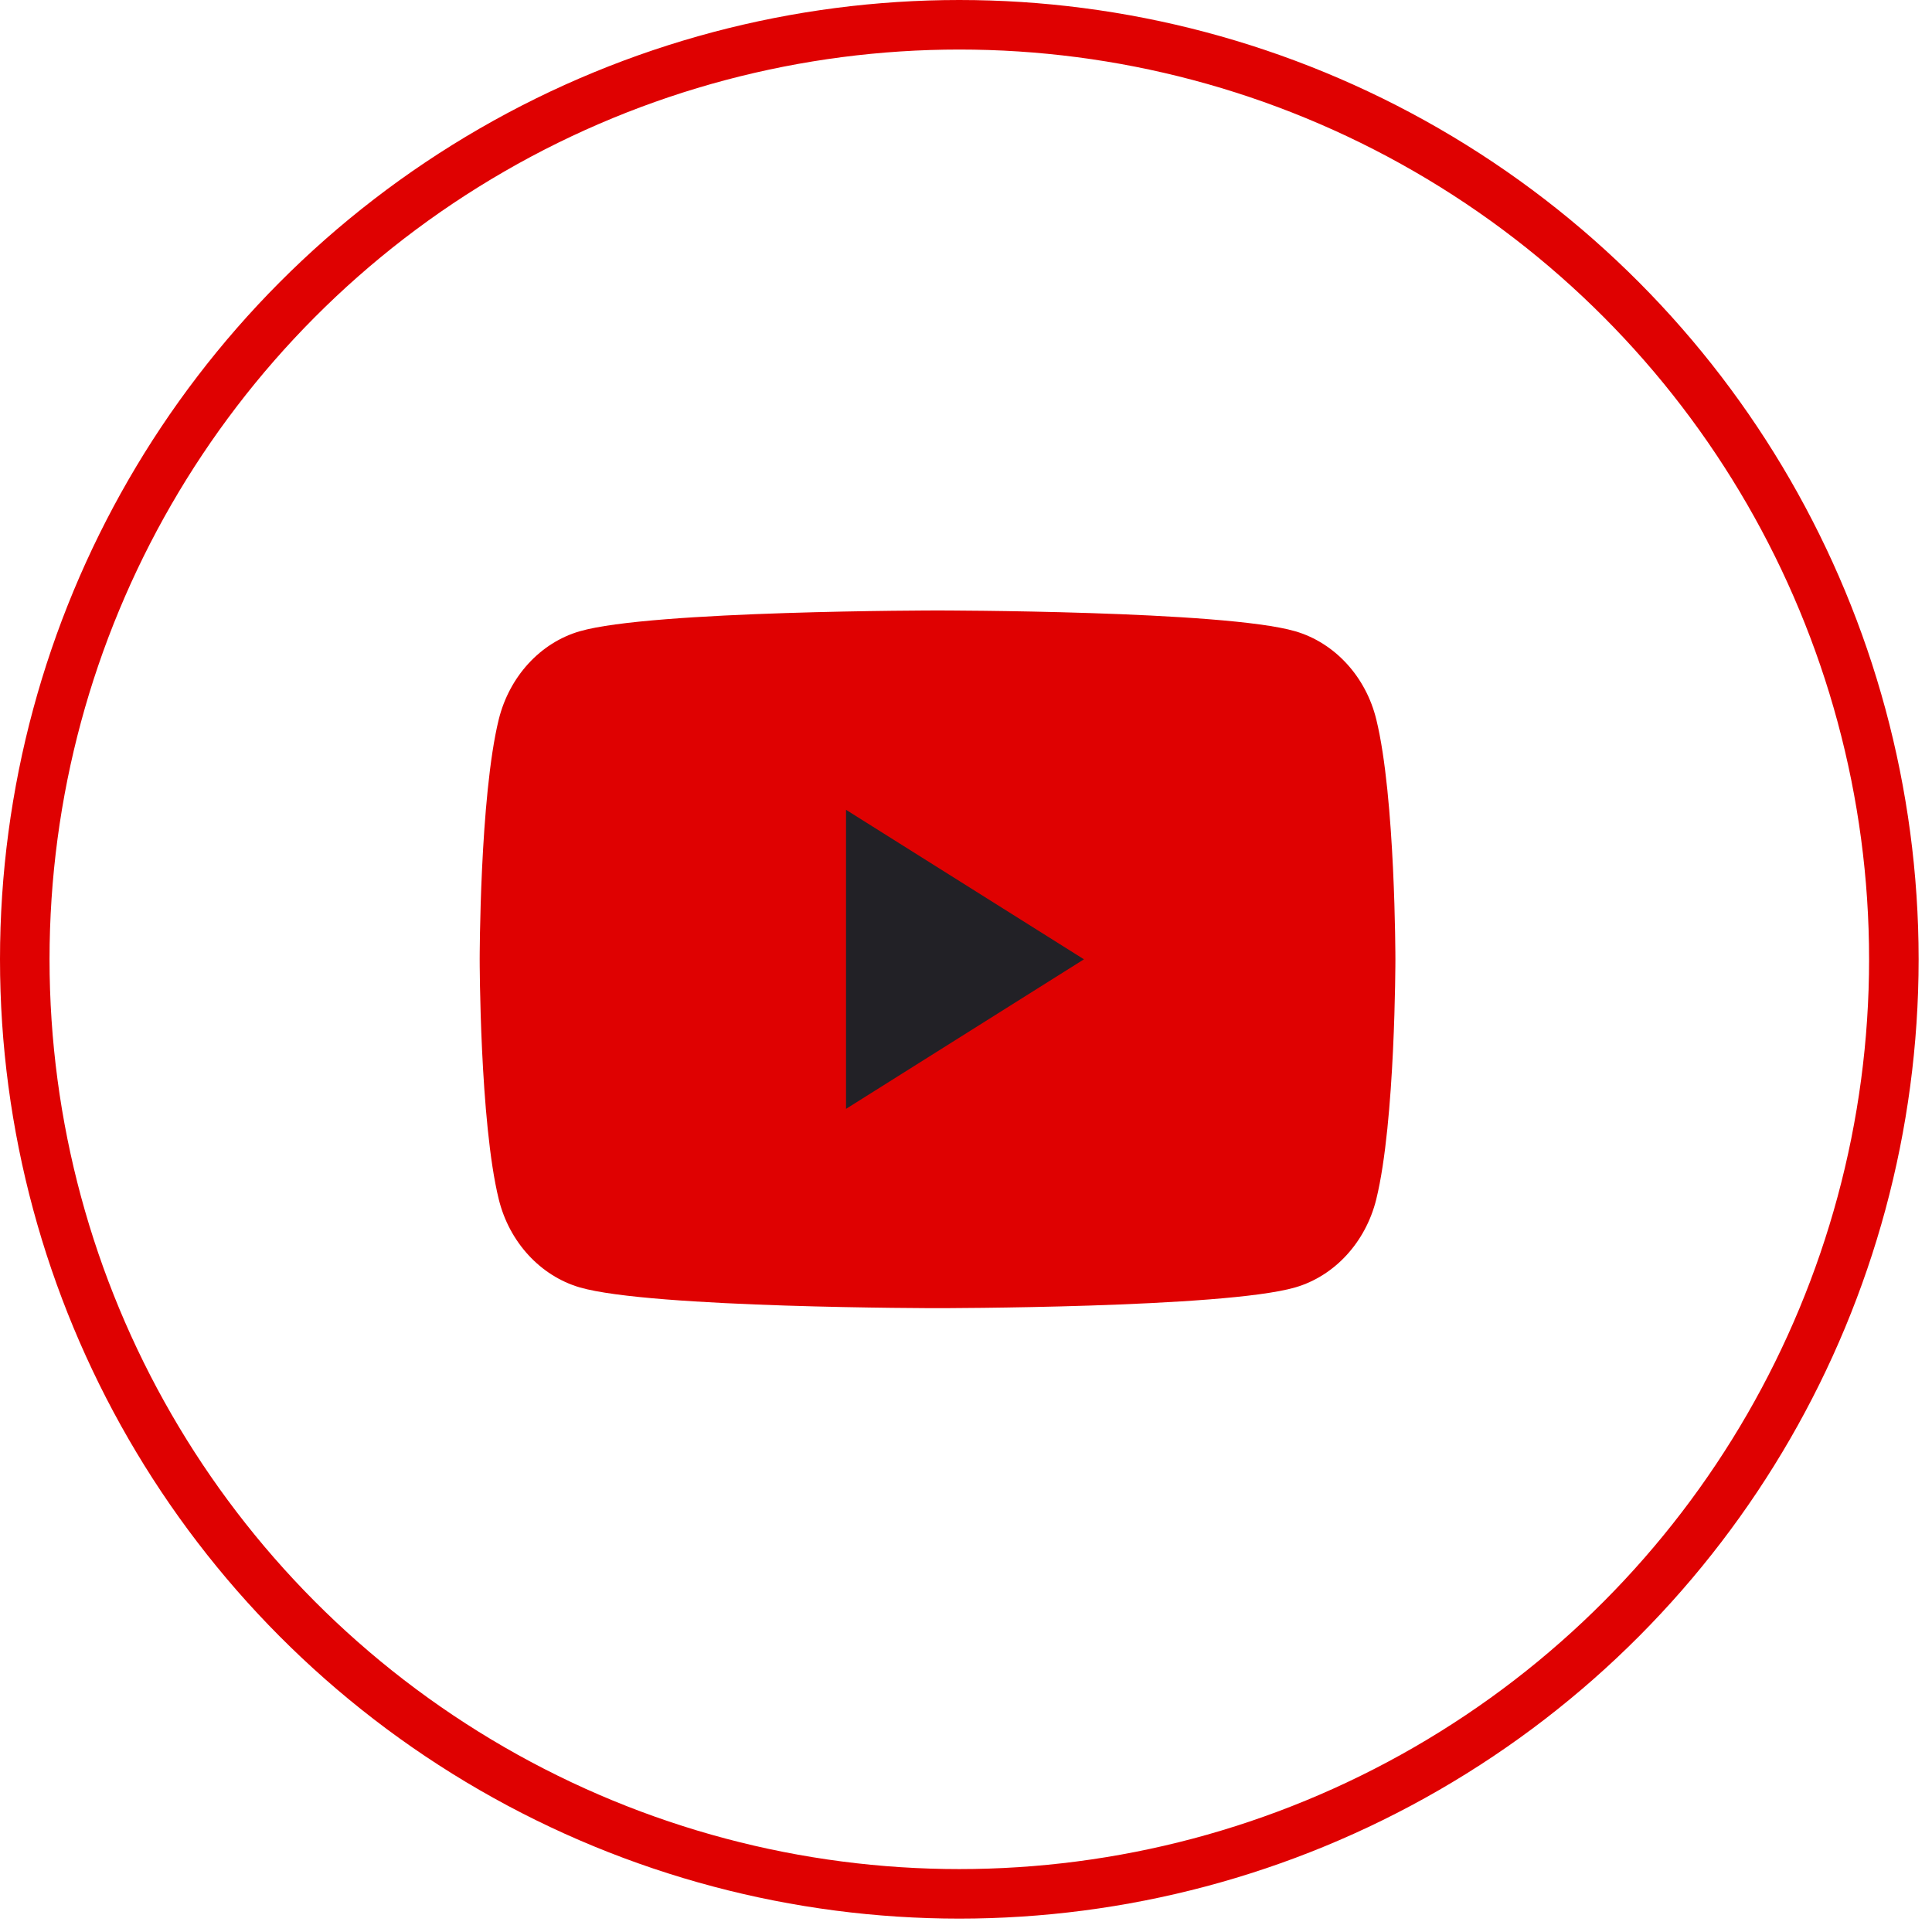
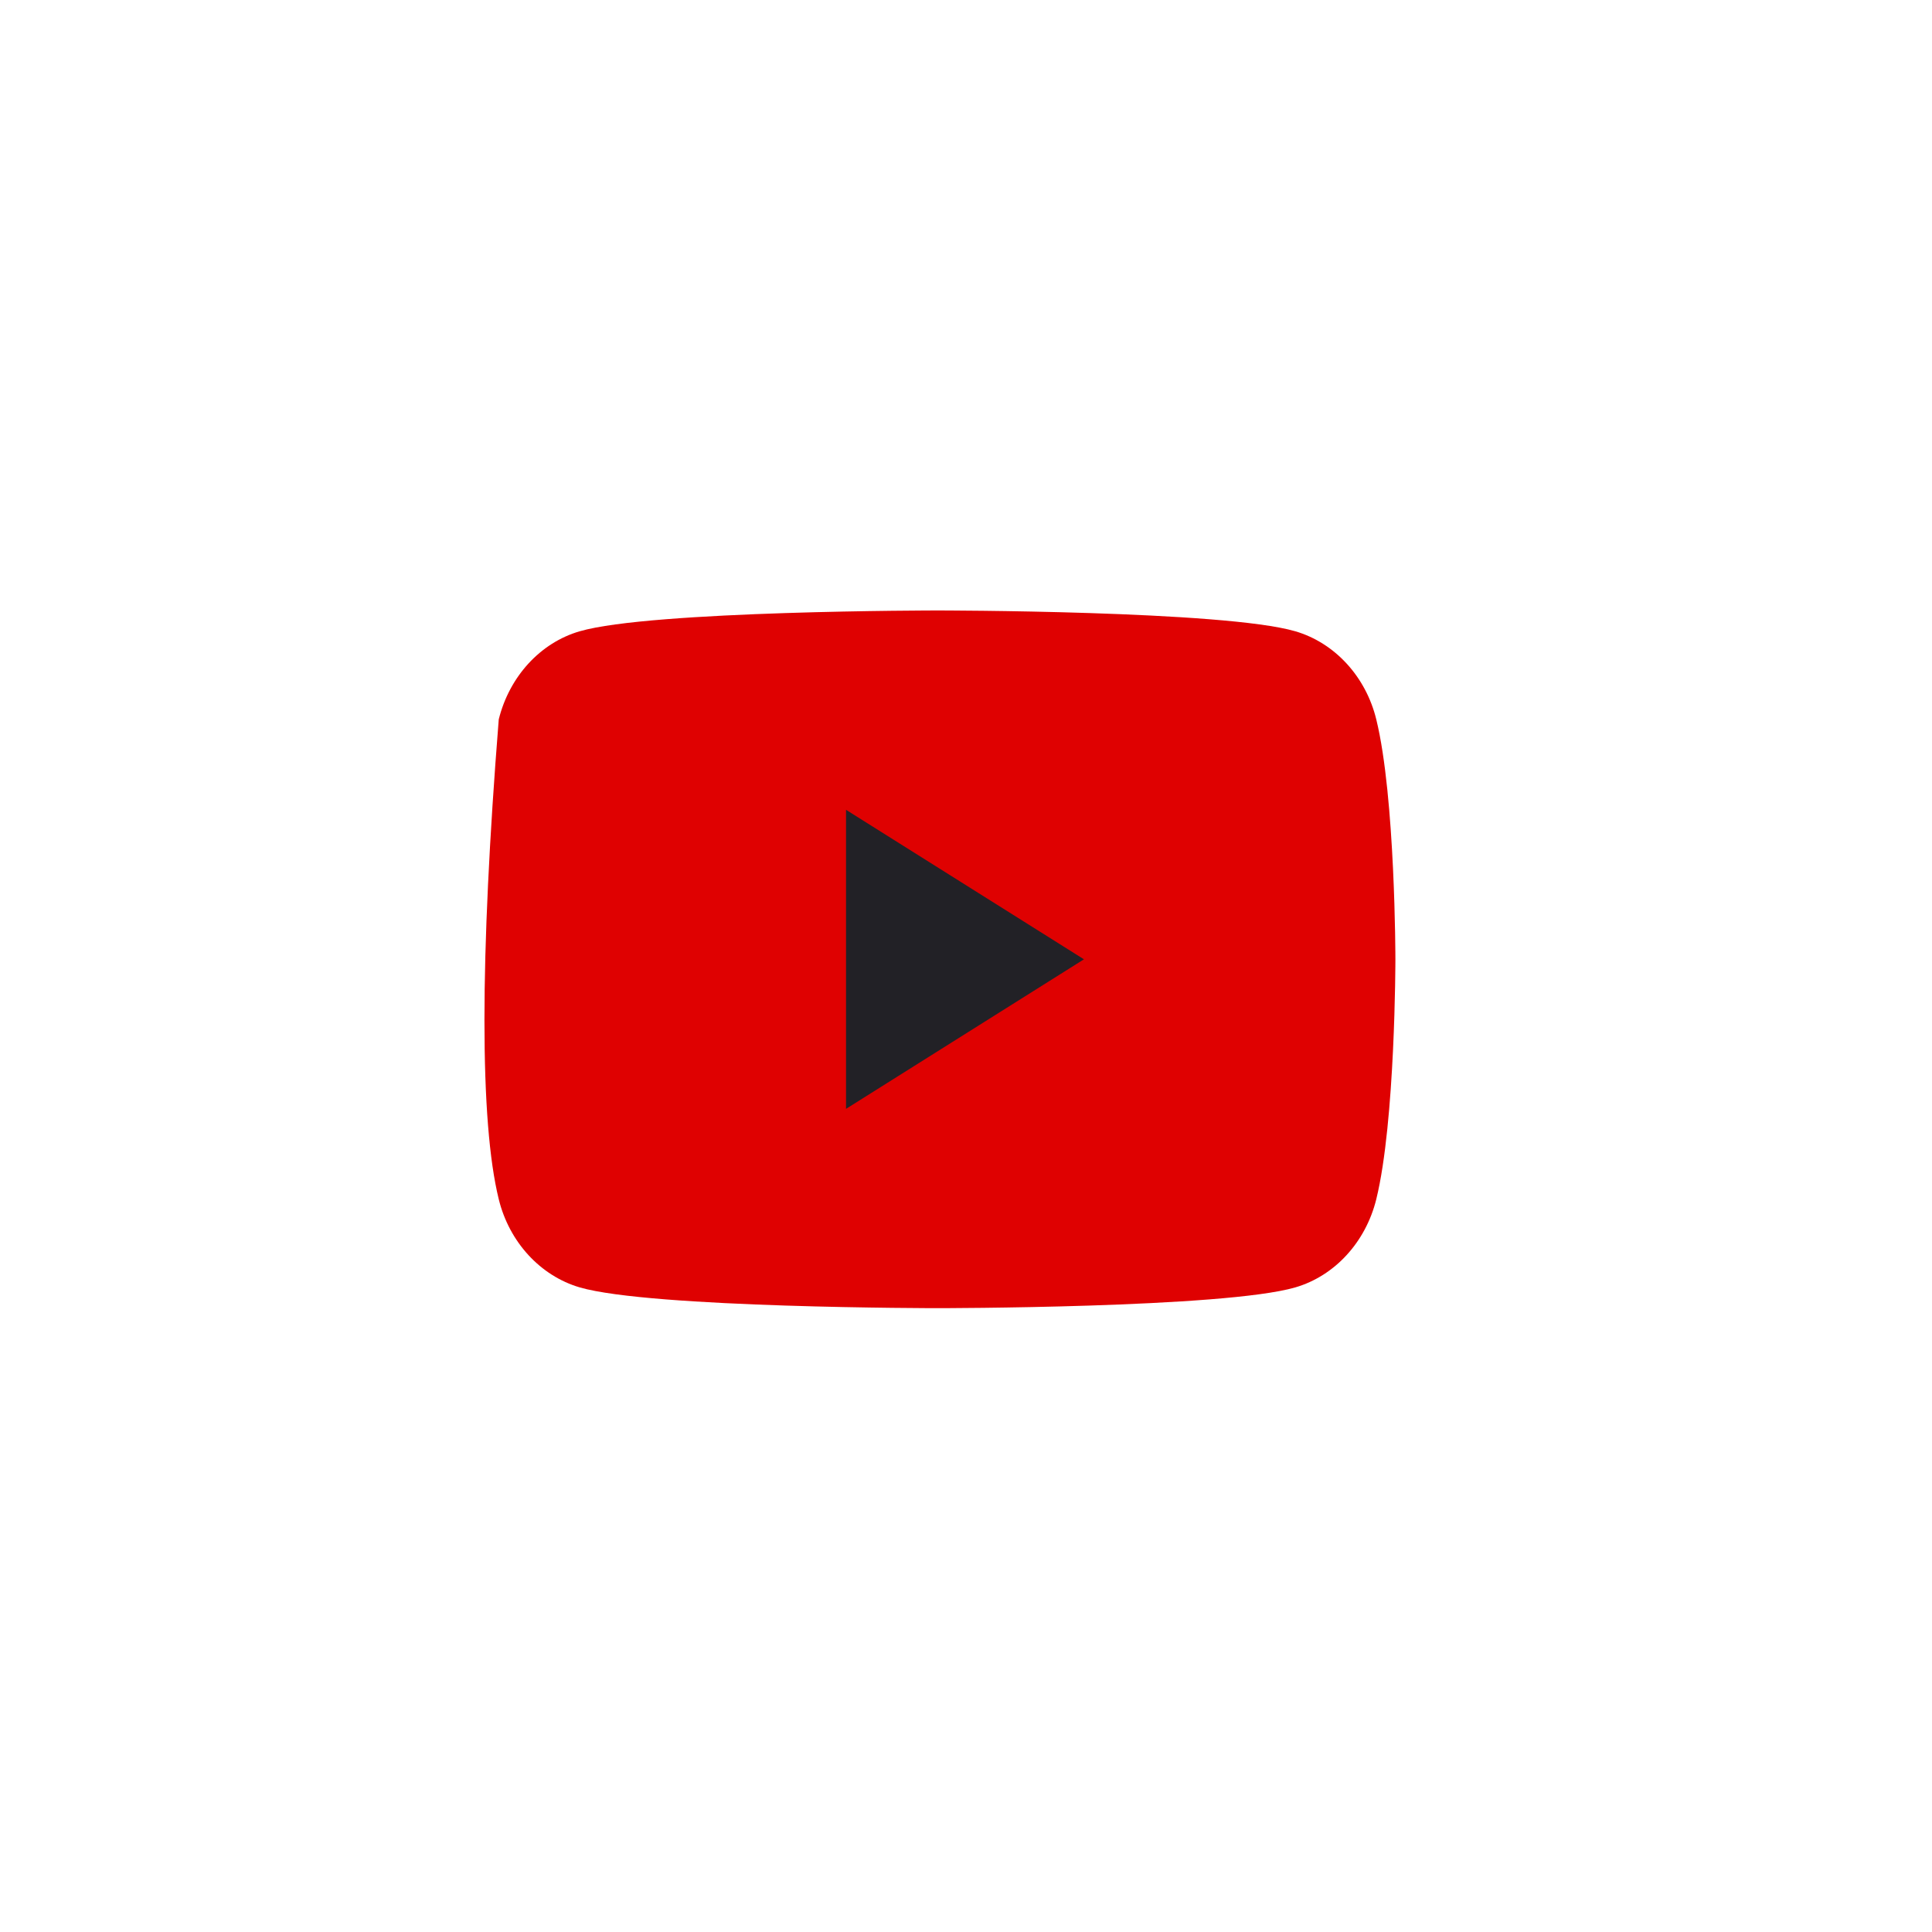
<svg xmlns="http://www.w3.org/2000/svg" width="39" height="39" viewBox="0 0 39 39" fill="none">
-   <circle cx="19.365" cy="19.365" r="18.865" stroke="#DF0101" />
-   <path d="M27.782 14.522C27.571 13.658 26.944 12.976 26.147 12.743C24.706 12.323 18.925 12.323 18.925 12.323C18.925 12.323 13.147 12.323 11.703 12.743C10.909 12.973 10.283 13.655 10.068 14.522C9.683 16.091 9.683 19.365 9.683 19.365C9.683 19.365 9.683 22.64 10.068 24.208C10.28 25.072 10.906 25.754 11.703 25.988C13.147 26.407 18.925 26.407 18.925 26.407C18.925 26.407 24.706 26.407 26.147 25.988C26.941 25.757 27.568 25.076 27.782 24.208C28.168 22.64 28.168 19.365 28.168 19.365C28.168 19.365 28.168 16.091 27.782 14.522Z" fill="#DF0101" />
+   <path d="M27.782 14.522C27.571 13.658 26.944 12.976 26.147 12.743C24.706 12.323 18.925 12.323 18.925 12.323C18.925 12.323 13.147 12.323 11.703 12.743C10.909 12.973 10.283 13.655 10.068 14.522C9.683 19.365 9.683 22.64 10.068 24.208C10.28 25.072 10.906 25.754 11.703 25.988C13.147 26.407 18.925 26.407 18.925 26.407C18.925 26.407 24.706 26.407 26.147 25.988C26.941 25.757 27.568 25.076 27.782 24.208C28.168 22.64 28.168 19.365 28.168 19.365C28.168 19.365 28.168 16.091 27.782 14.522Z" fill="#DF0101" />
  <path d="M17.078 22.384L21.881 19.365L17.078 16.347V22.384Z" fill="#222126" />
</svg>